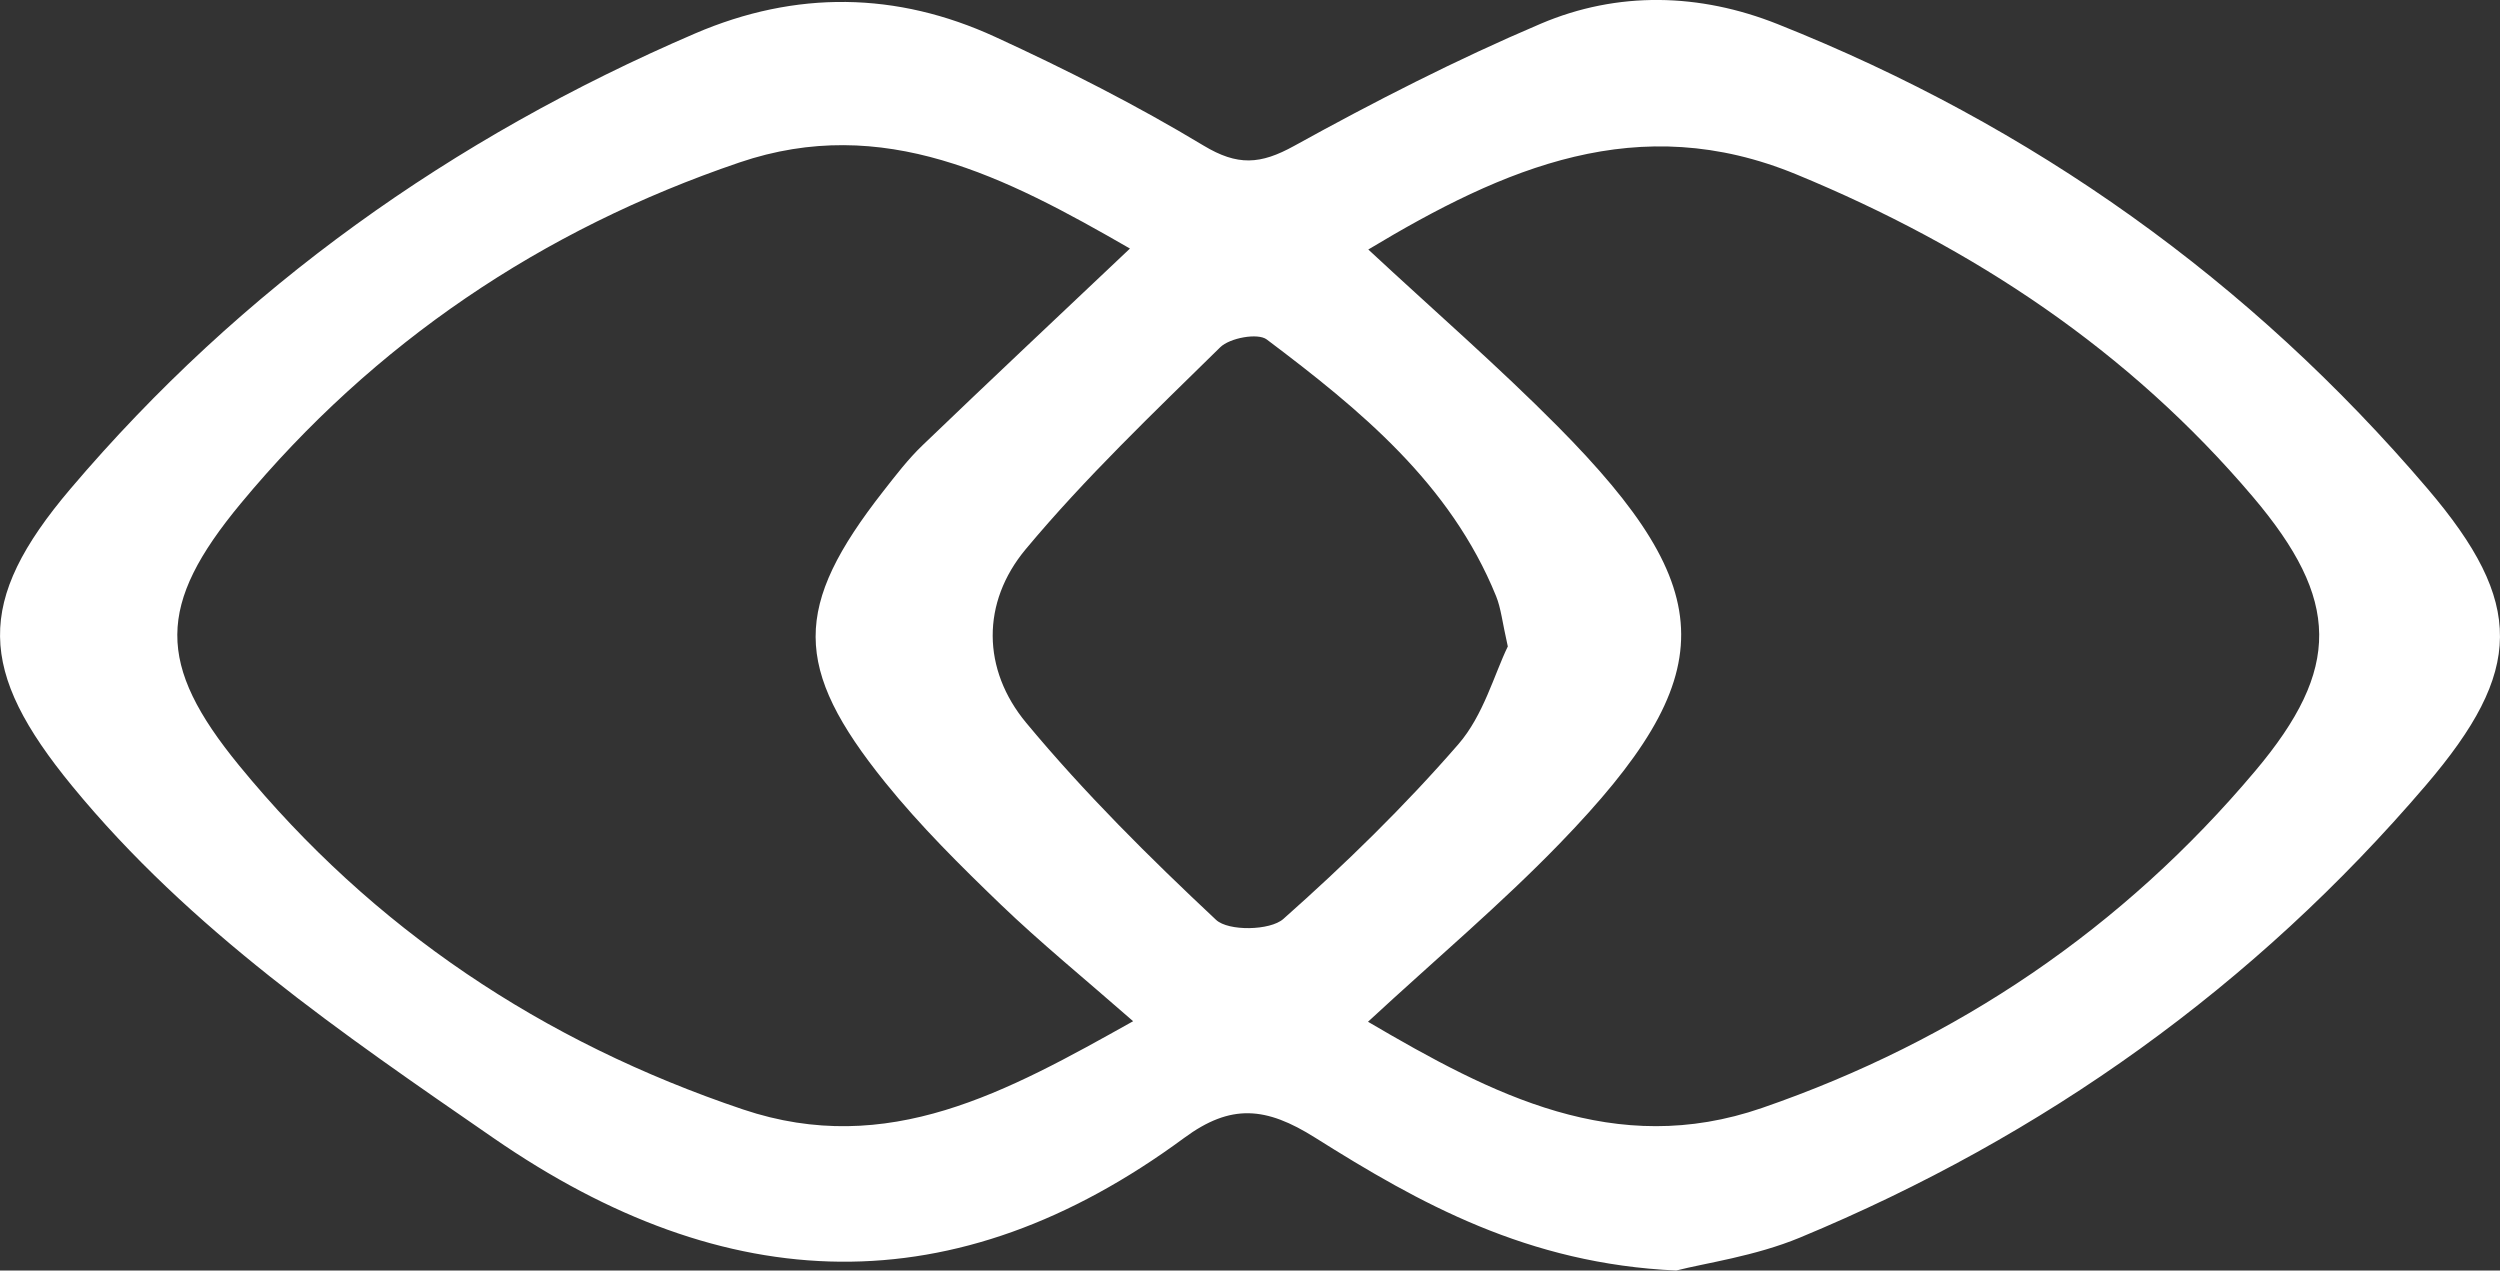
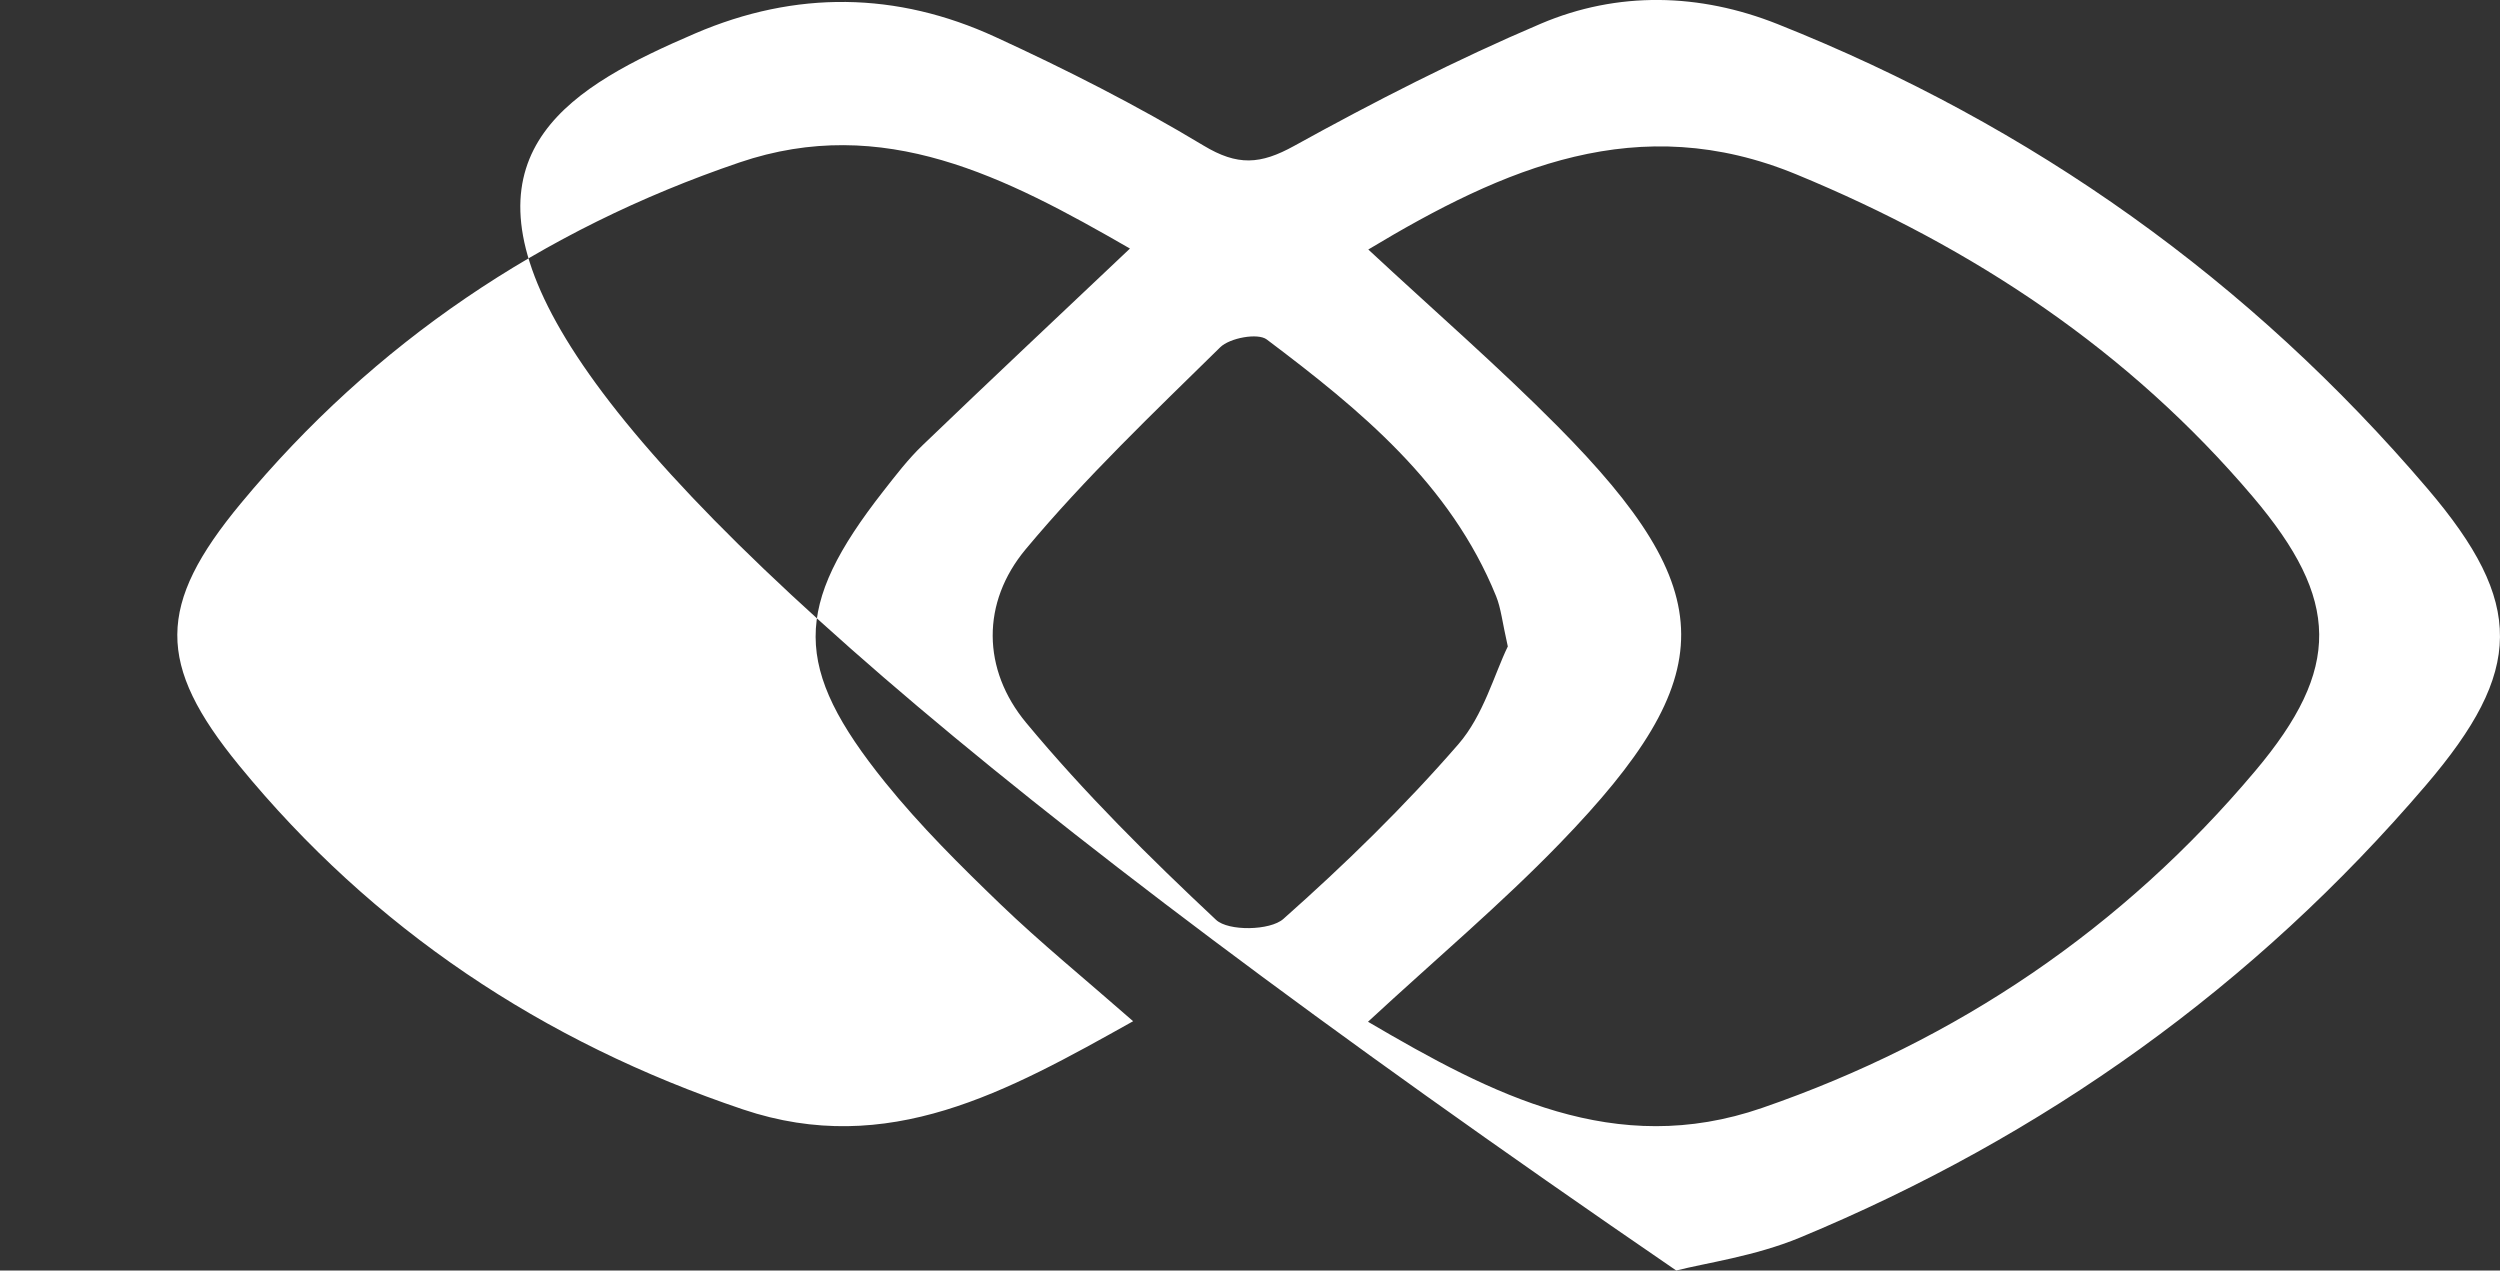
<svg xmlns="http://www.w3.org/2000/svg" id="Calque_1" viewBox="0 0 578.33 293.91">
  <rect x="0" y="0" width="578.33" height="293.91" fill="#333333" stroke="none" />
-   <path d="m387.77,293.91c-34.4-1.55-59.46-15.58-83.55-30.74-11.36-7.15-19.47-7.91-30.29.07-53.07,39.11-105.89,37.23-159.75.04-35.13-24.25-70.18-48.17-97.49-81.45-21.83-26.61-22.52-42.67-.39-68.75C55.85,66.5,104.56,31.92,160.8,7.74c23.3-10.01,46.62-9.68,69.41.79,16.46,7.56,32.71,15.8,48.2,25.14,7.88,4.75,13.16,4.4,20.97.08,18.56-10.25,37.53-19.96,57.04-28.26,17.83-7.59,36.77-7.09,54.79.08,58.98,23.46,109.34,59.35,150.36,107.48,22.58,26.5,22.21,42.15-.35,68.56-39.69,46.47-88.33,81.24-144.88,104.7-10.35,4.29-21.84,5.87-28.58,7.6Zm-71.3-57.54c28.85,16.93,57.16,31.66,91.13,19.94,45.11-15.56,83.46-41.55,114.12-77.98,19.94-23.68,19.66-39.54-.54-63.38-28.68-33.83-64.66-57.71-105.63-74.61-36.5-15.05-67.45-1.61-99.02,17.38,15.3,14.23,30.08,27.06,43.82,40.92,37.91,38.27,38.08,57.63.5,96.45-13.61,14.06-28.67,26.74-44.37,41.26Zm-55.09-178.88c-28.8-16.59-57-31.24-90.34-19.9-45.67,15.53-84.55,41.74-115.32,78.85-19.5,23.52-19.58,37.22-.39,60.66,30.9,37.75,70.25,63.96,116.53,79.54,33.59,11.31,61.11-4.08,90.27-20.4-11.37-9.96-21.39-18.12-30.67-27.04-9.32-8.97-18.58-18.15-26.68-28.19-21.48-26.63-21.31-40.71-.43-67.4,2.87-3.67,5.73-7.41,9.08-10.62,15.27-14.67,30.7-29.16,47.95-45.48Zm87.43,92.08c-1.29-5.7-1.58-8.86-2.72-11.67-10.57-26.03-31.47-43.12-53.05-59.37-2.07-1.56-8.56-.36-10.77,1.81-15.43,15.16-31.18,30.15-44.99,46.71-10.28,12.32-10.13,27.83.12,40.17,13.45,16.2,28.52,31.15,43.91,45.57,2.84,2.66,12.51,2.51,15.57-.21,14.26-12.64,28.01-26.04,40.49-40.42,5.79-6.67,8.3-16.16,11.43-22.61Z" style="fill:#fff;" />
+   <path d="m387.77,293.91C55.85,66.5,104.56,31.92,160.8,7.74c23.3-10.01,46.62-9.68,69.41.79,16.46,7.56,32.71,15.8,48.2,25.14,7.88,4.75,13.16,4.4,20.97.08,18.56-10.25,37.53-19.96,57.04-28.26,17.83-7.59,36.77-7.09,54.79.08,58.98,23.46,109.34,59.35,150.36,107.48,22.58,26.5,22.21,42.15-.35,68.56-39.69,46.47-88.33,81.24-144.88,104.7-10.35,4.29-21.84,5.87-28.58,7.6Zm-71.3-57.54c28.85,16.93,57.16,31.66,91.13,19.94,45.11-15.56,83.46-41.55,114.12-77.98,19.94-23.68,19.66-39.54-.54-63.38-28.68-33.83-64.66-57.71-105.63-74.61-36.5-15.05-67.45-1.61-99.02,17.38,15.3,14.23,30.08,27.06,43.82,40.92,37.91,38.27,38.08,57.63.5,96.45-13.61,14.06-28.67,26.74-44.37,41.26Zm-55.09-178.88c-28.8-16.59-57-31.24-90.34-19.9-45.67,15.53-84.55,41.74-115.32,78.85-19.5,23.52-19.58,37.22-.39,60.66,30.9,37.75,70.25,63.96,116.53,79.54,33.59,11.31,61.11-4.08,90.27-20.4-11.37-9.96-21.39-18.12-30.67-27.04-9.32-8.97-18.58-18.15-26.68-28.19-21.48-26.63-21.31-40.71-.43-67.4,2.87-3.67,5.73-7.41,9.08-10.62,15.27-14.67,30.7-29.16,47.95-45.48Zm87.43,92.08c-1.29-5.7-1.58-8.86-2.72-11.67-10.57-26.03-31.47-43.12-53.05-59.37-2.07-1.56-8.56-.36-10.77,1.81-15.43,15.16-31.18,30.15-44.99,46.71-10.28,12.32-10.13,27.83.12,40.17,13.45,16.2,28.52,31.15,43.91,45.57,2.84,2.66,12.51,2.51,15.57-.21,14.26-12.64,28.01-26.04,40.49-40.42,5.79-6.67,8.3-16.16,11.43-22.61Z" style="fill:#fff;" />
</svg>